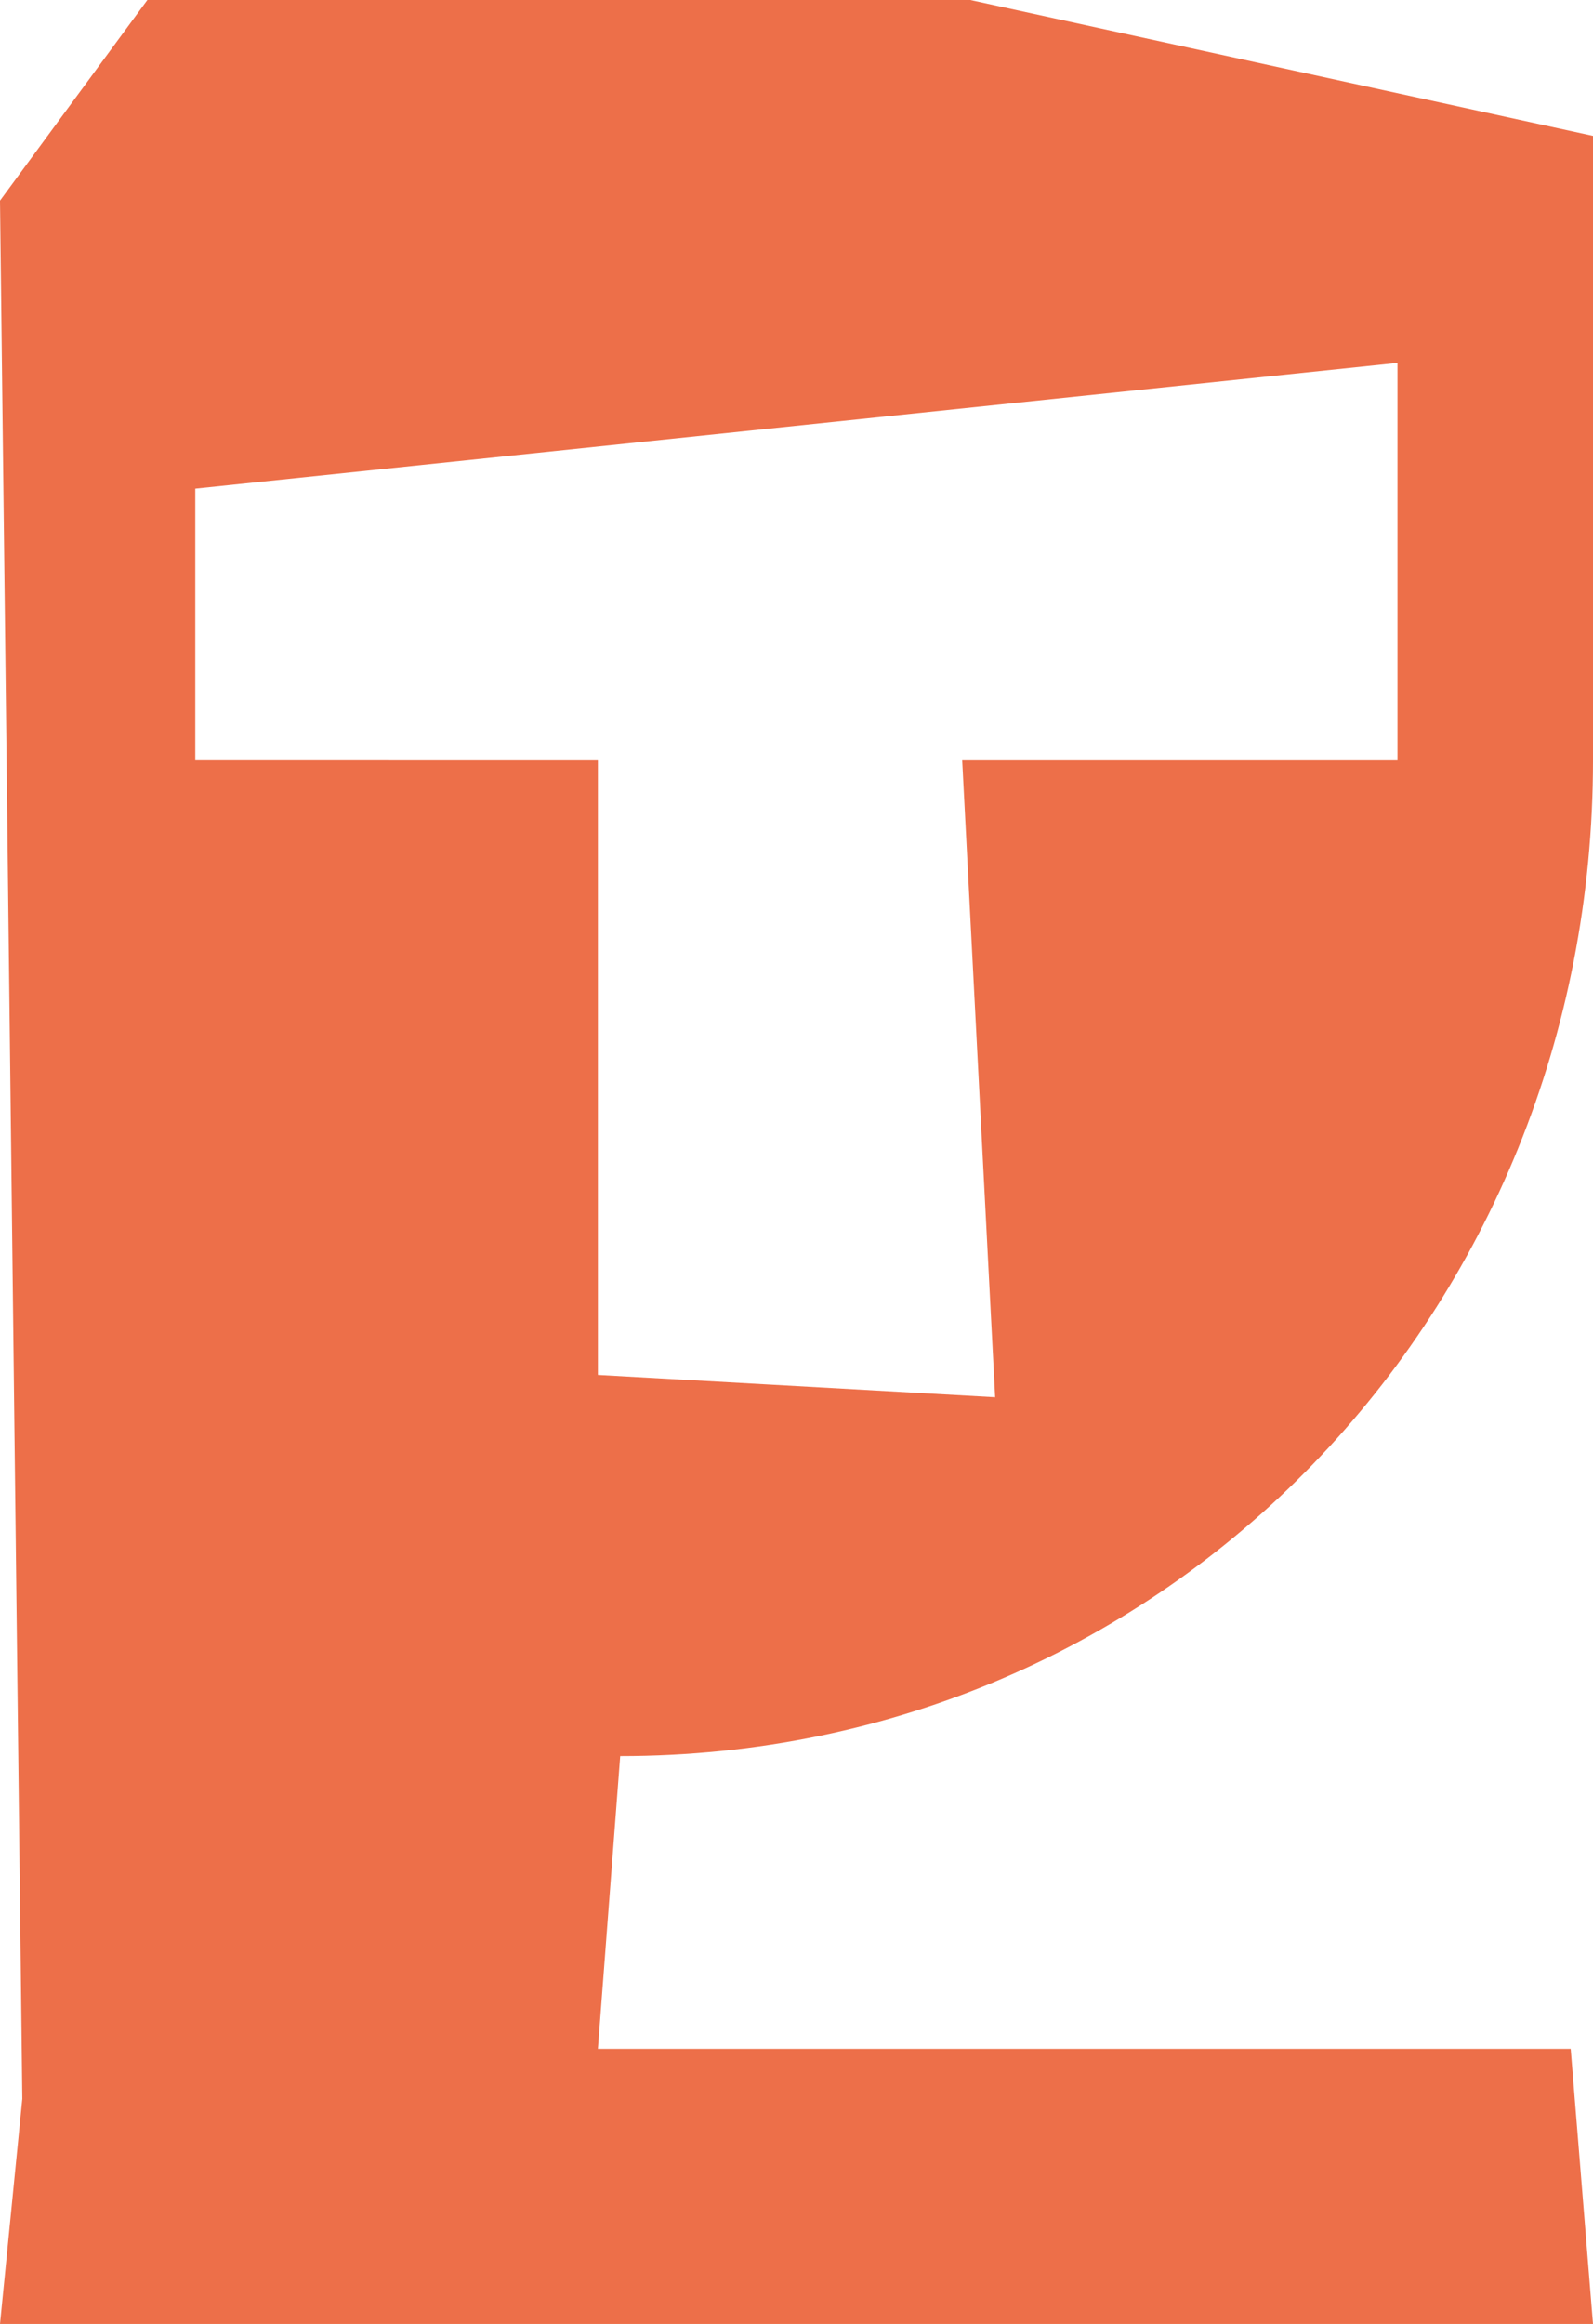
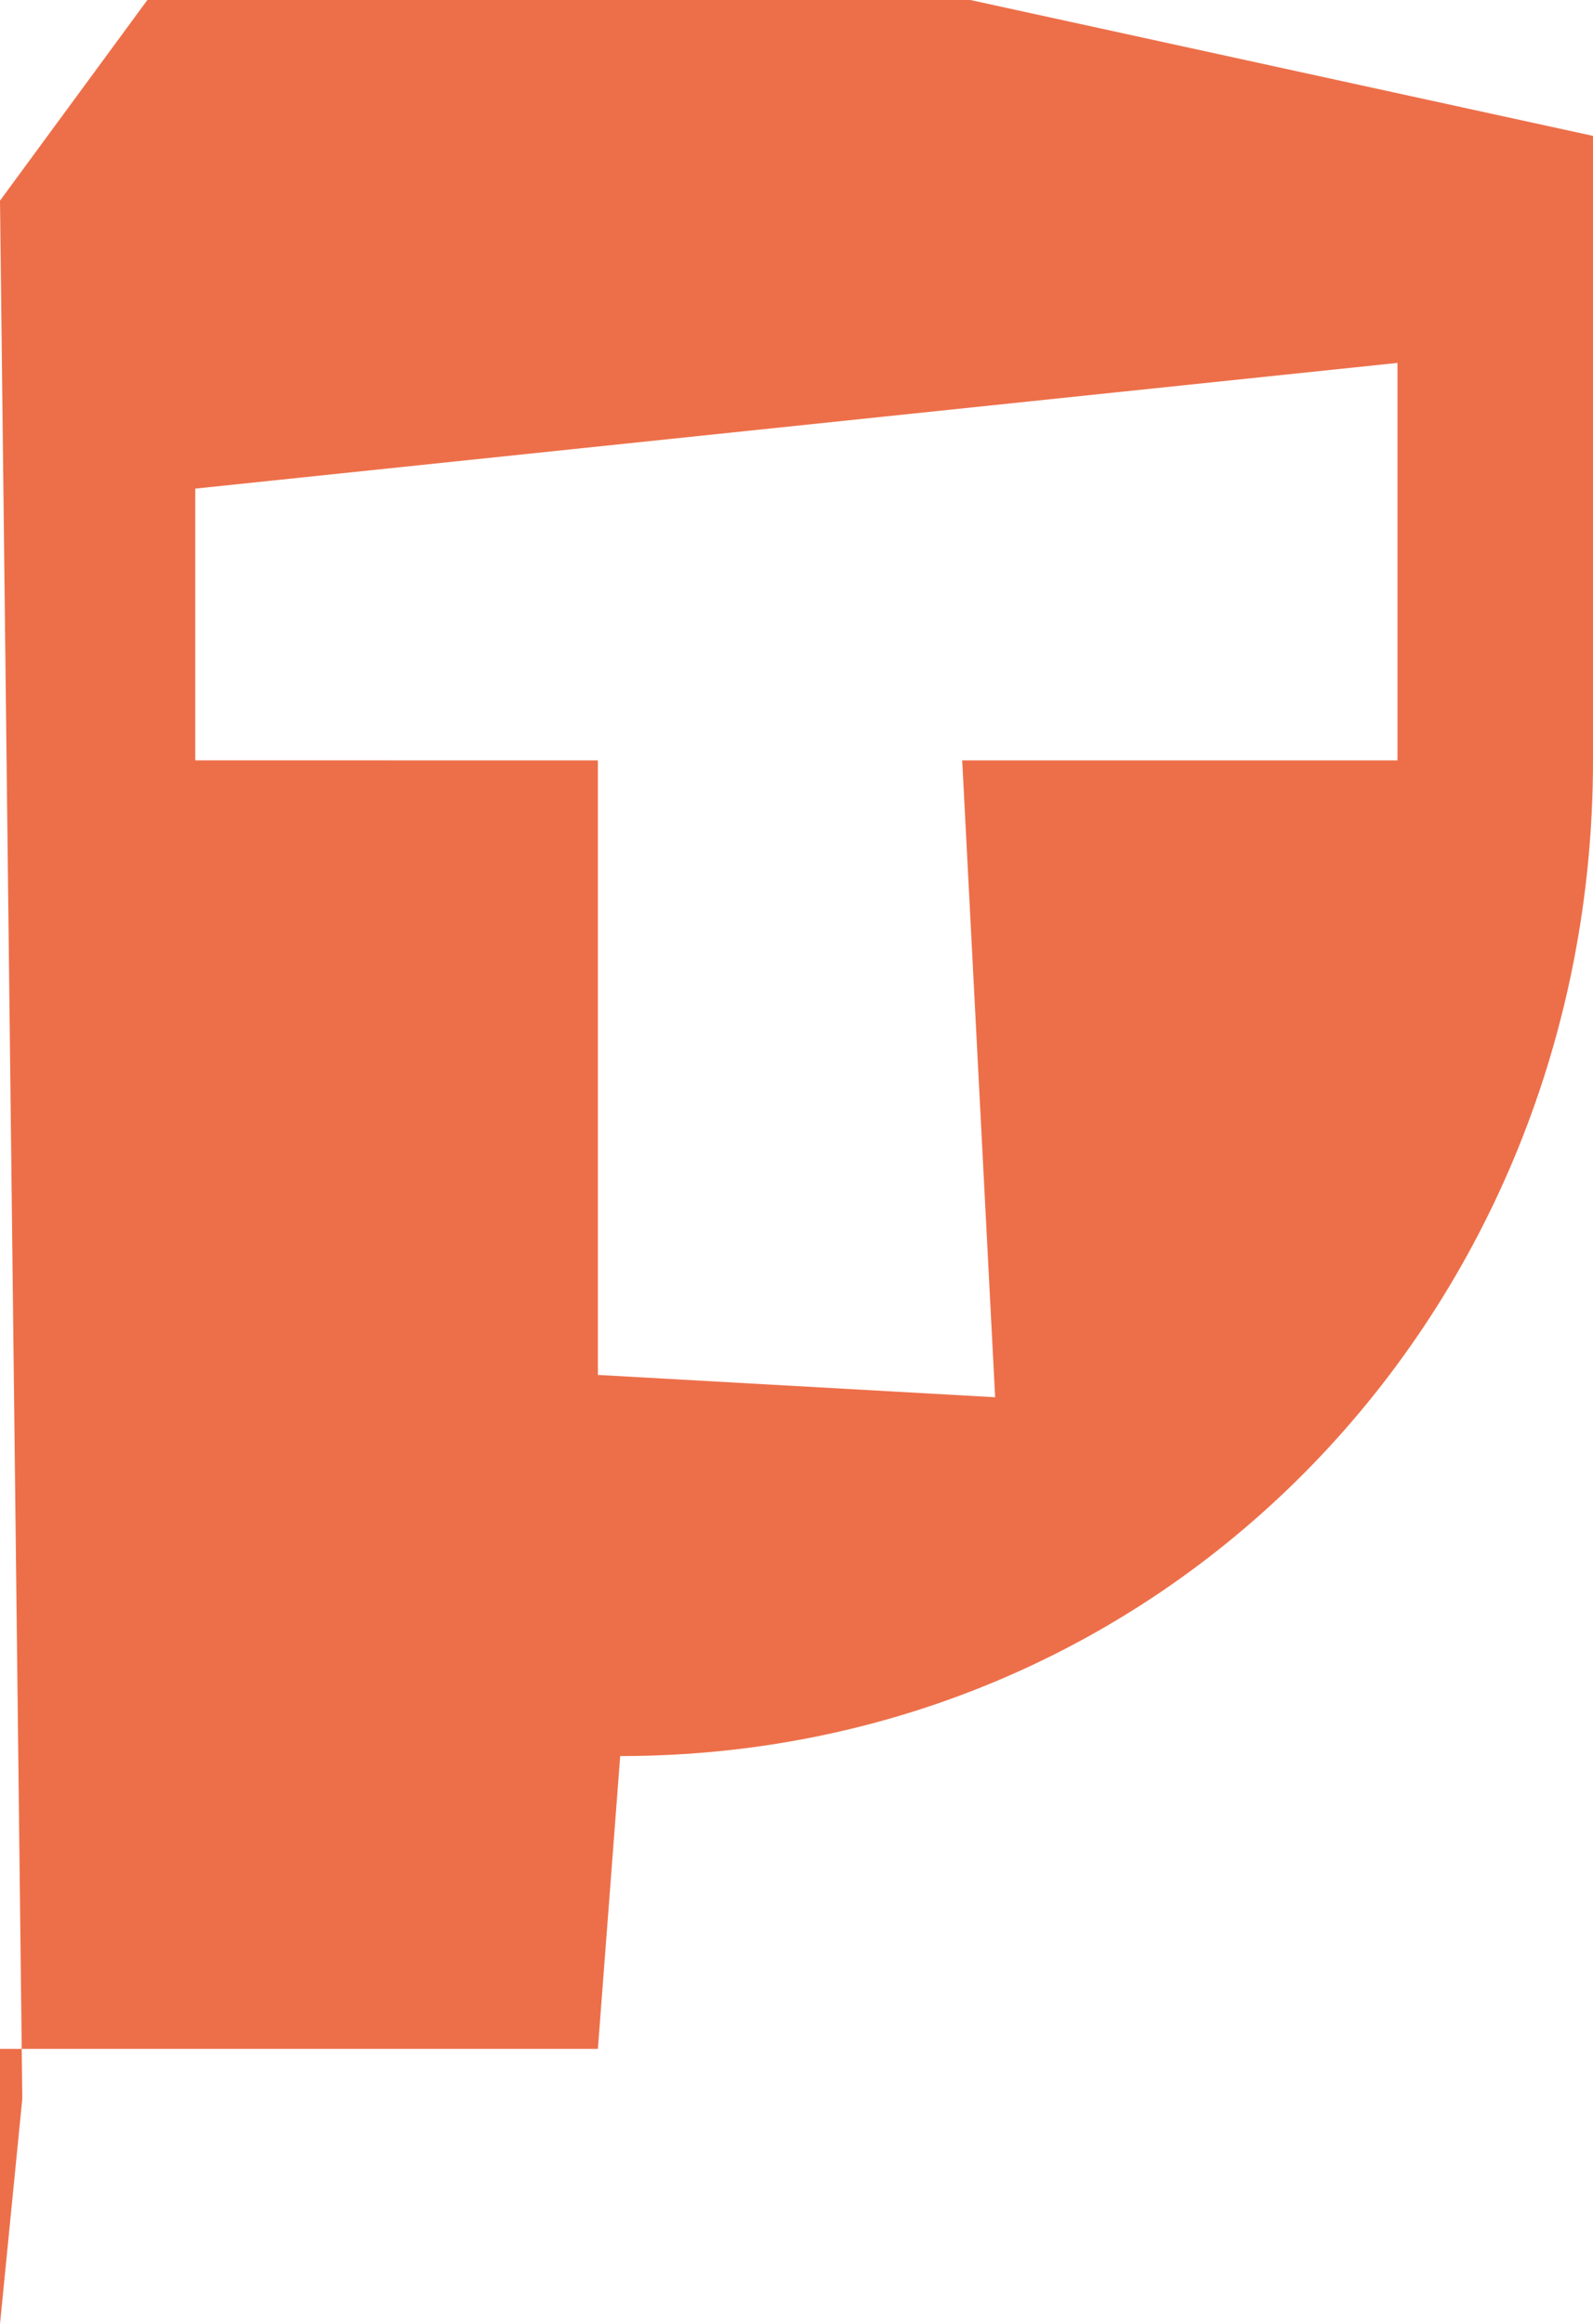
<svg xmlns="http://www.w3.org/2000/svg" width="55.131" height="80.38" viewBox="0 0 55.131 80.38">
-   <path id="Tracé_488" data-name="Tracé 488" d="M55.131,26.3V4.7L33.581,0H5.1L0,6.94.772,72.591,0,80.38H55.131l-.772-9.516H20.692l.772-10.126c19.016,0,33.667-15.416,33.667-34.44m-48.373,0V16.9l41.607-4.348V26.3H33.3L34.44,48.327l-13.748-.772V26.3Z" fill="#ed6f49" />
+   <path id="Tracé_488" data-name="Tracé 488" d="M55.131,26.3V4.7L33.581,0H5.1L0,6.94.772,72.591,0,80.38l-.772-9.516H20.692l.772-10.126c19.016,0,33.667-15.416,33.667-34.44m-48.373,0V16.9l41.607-4.348V26.3H33.3L34.44,48.327l-13.748-.772V26.3Z" fill="#ed6f49" />
</svg>